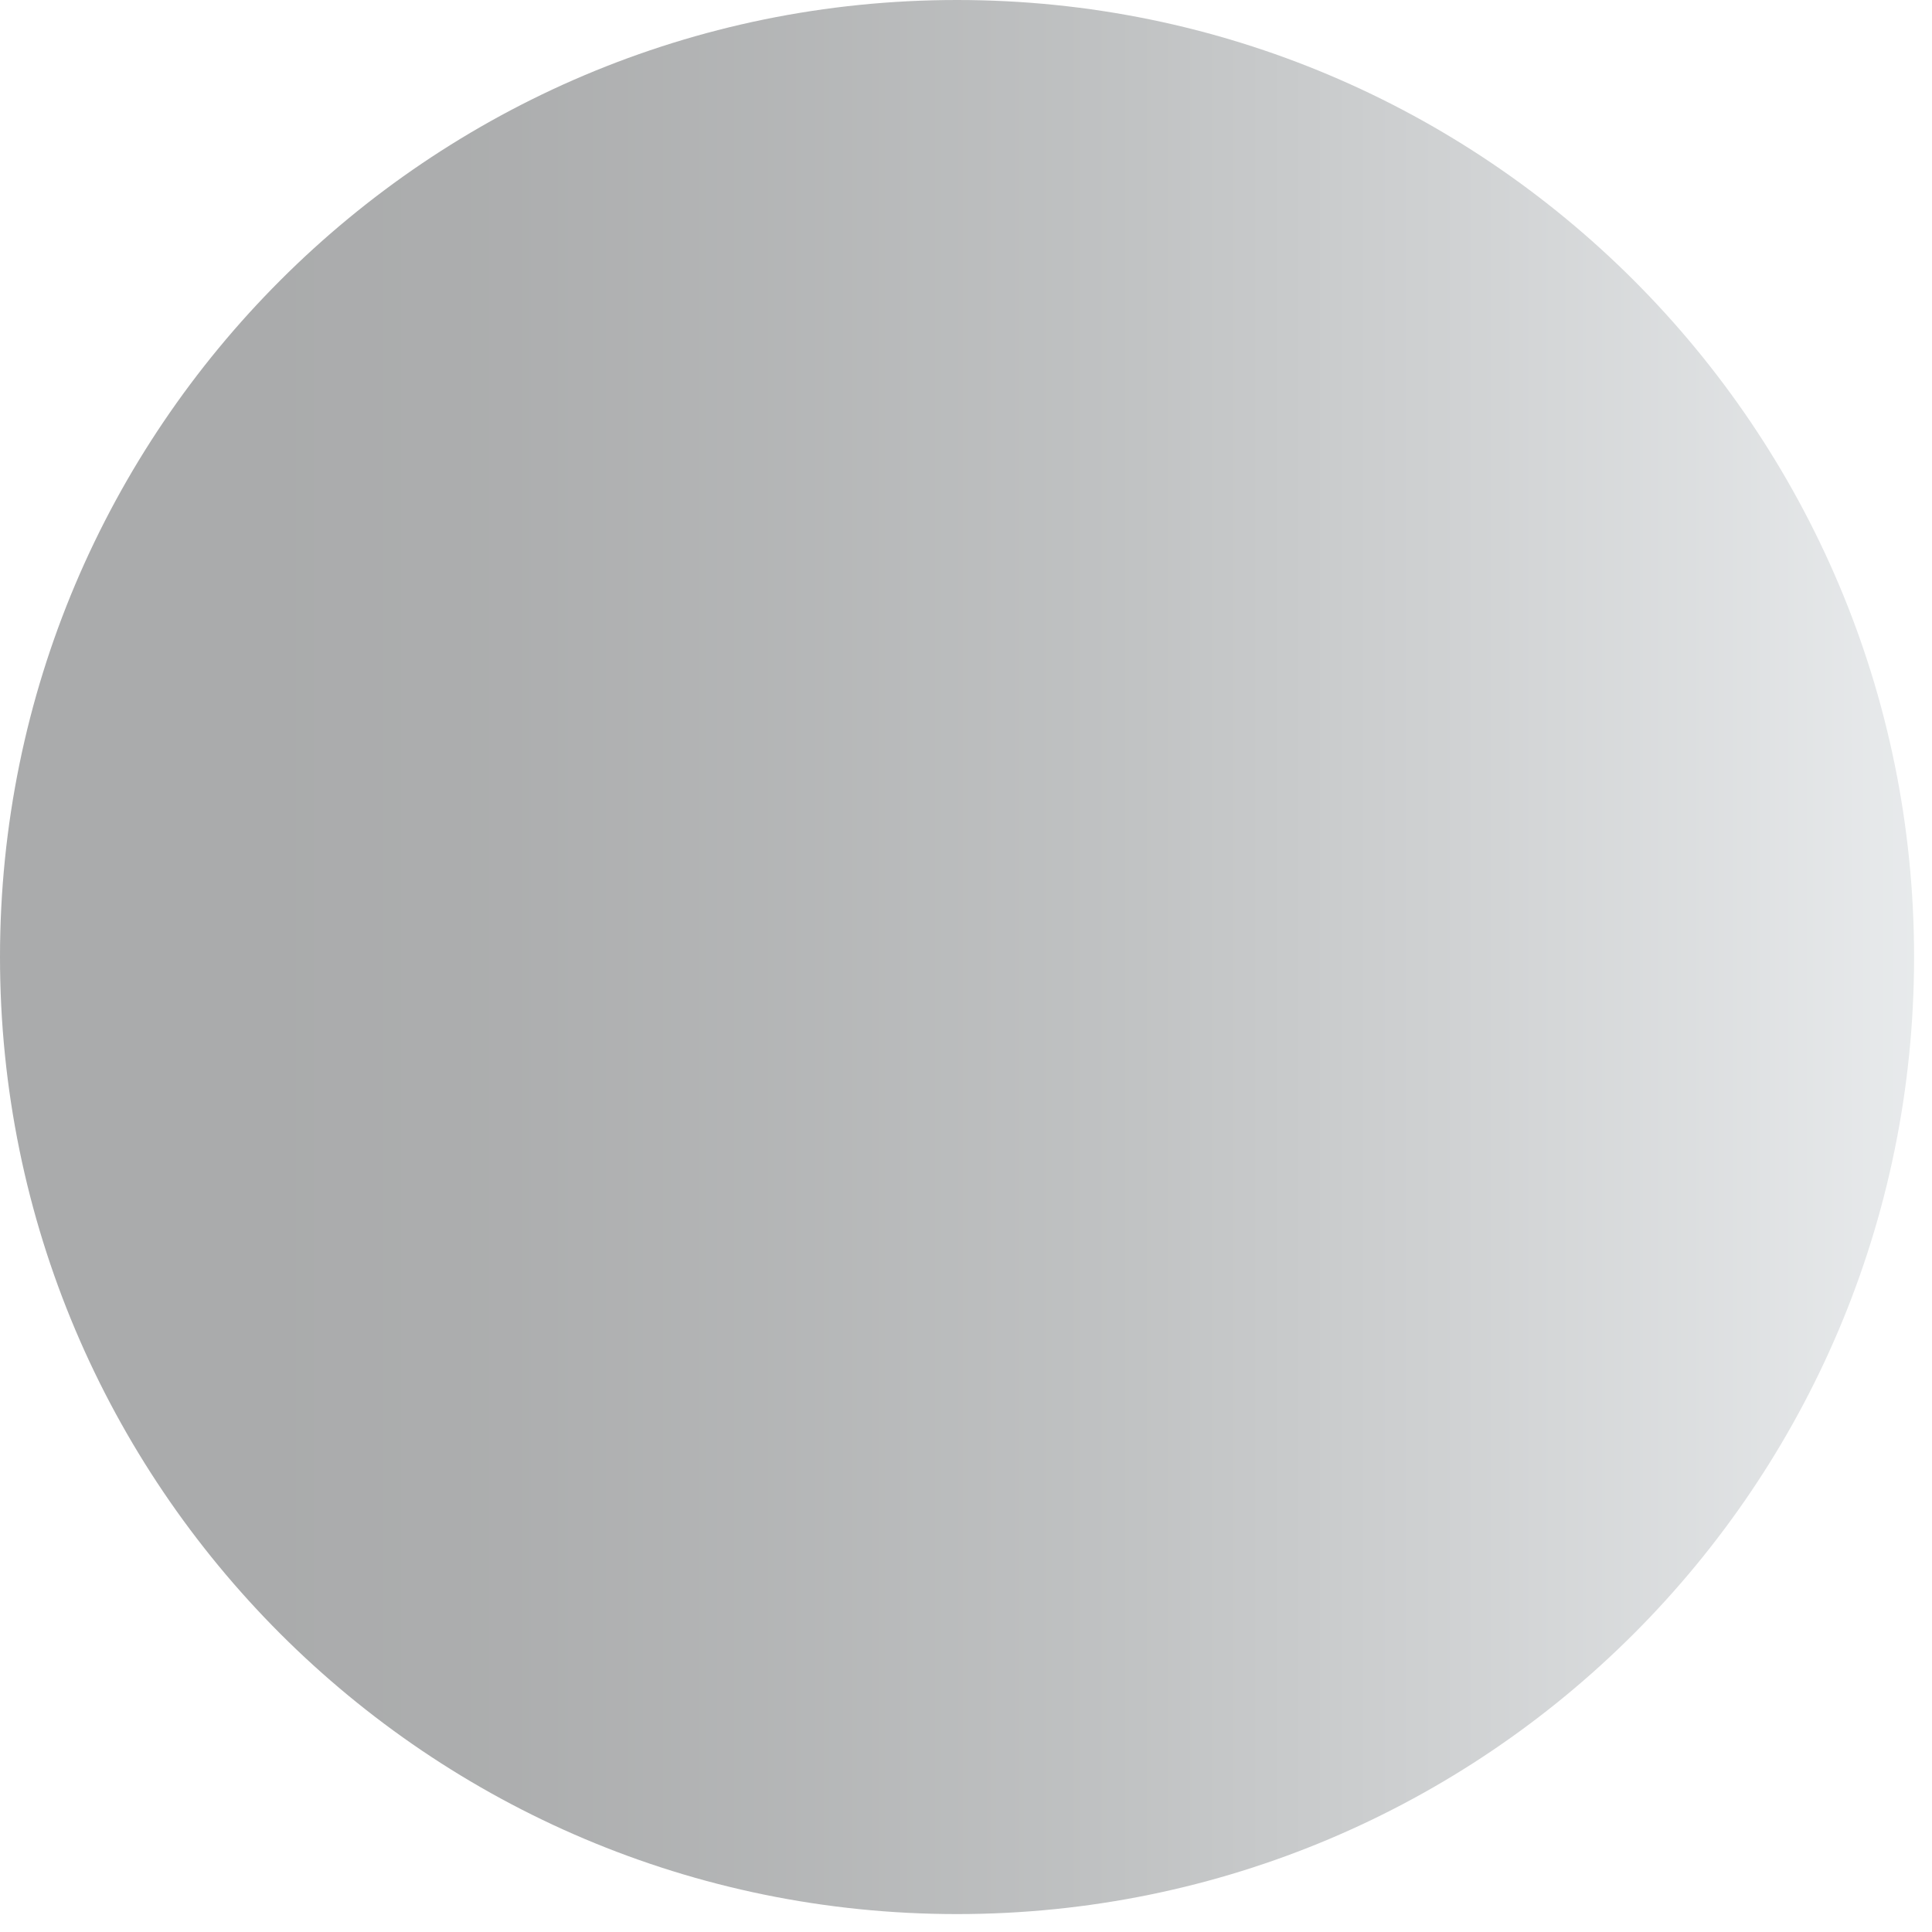
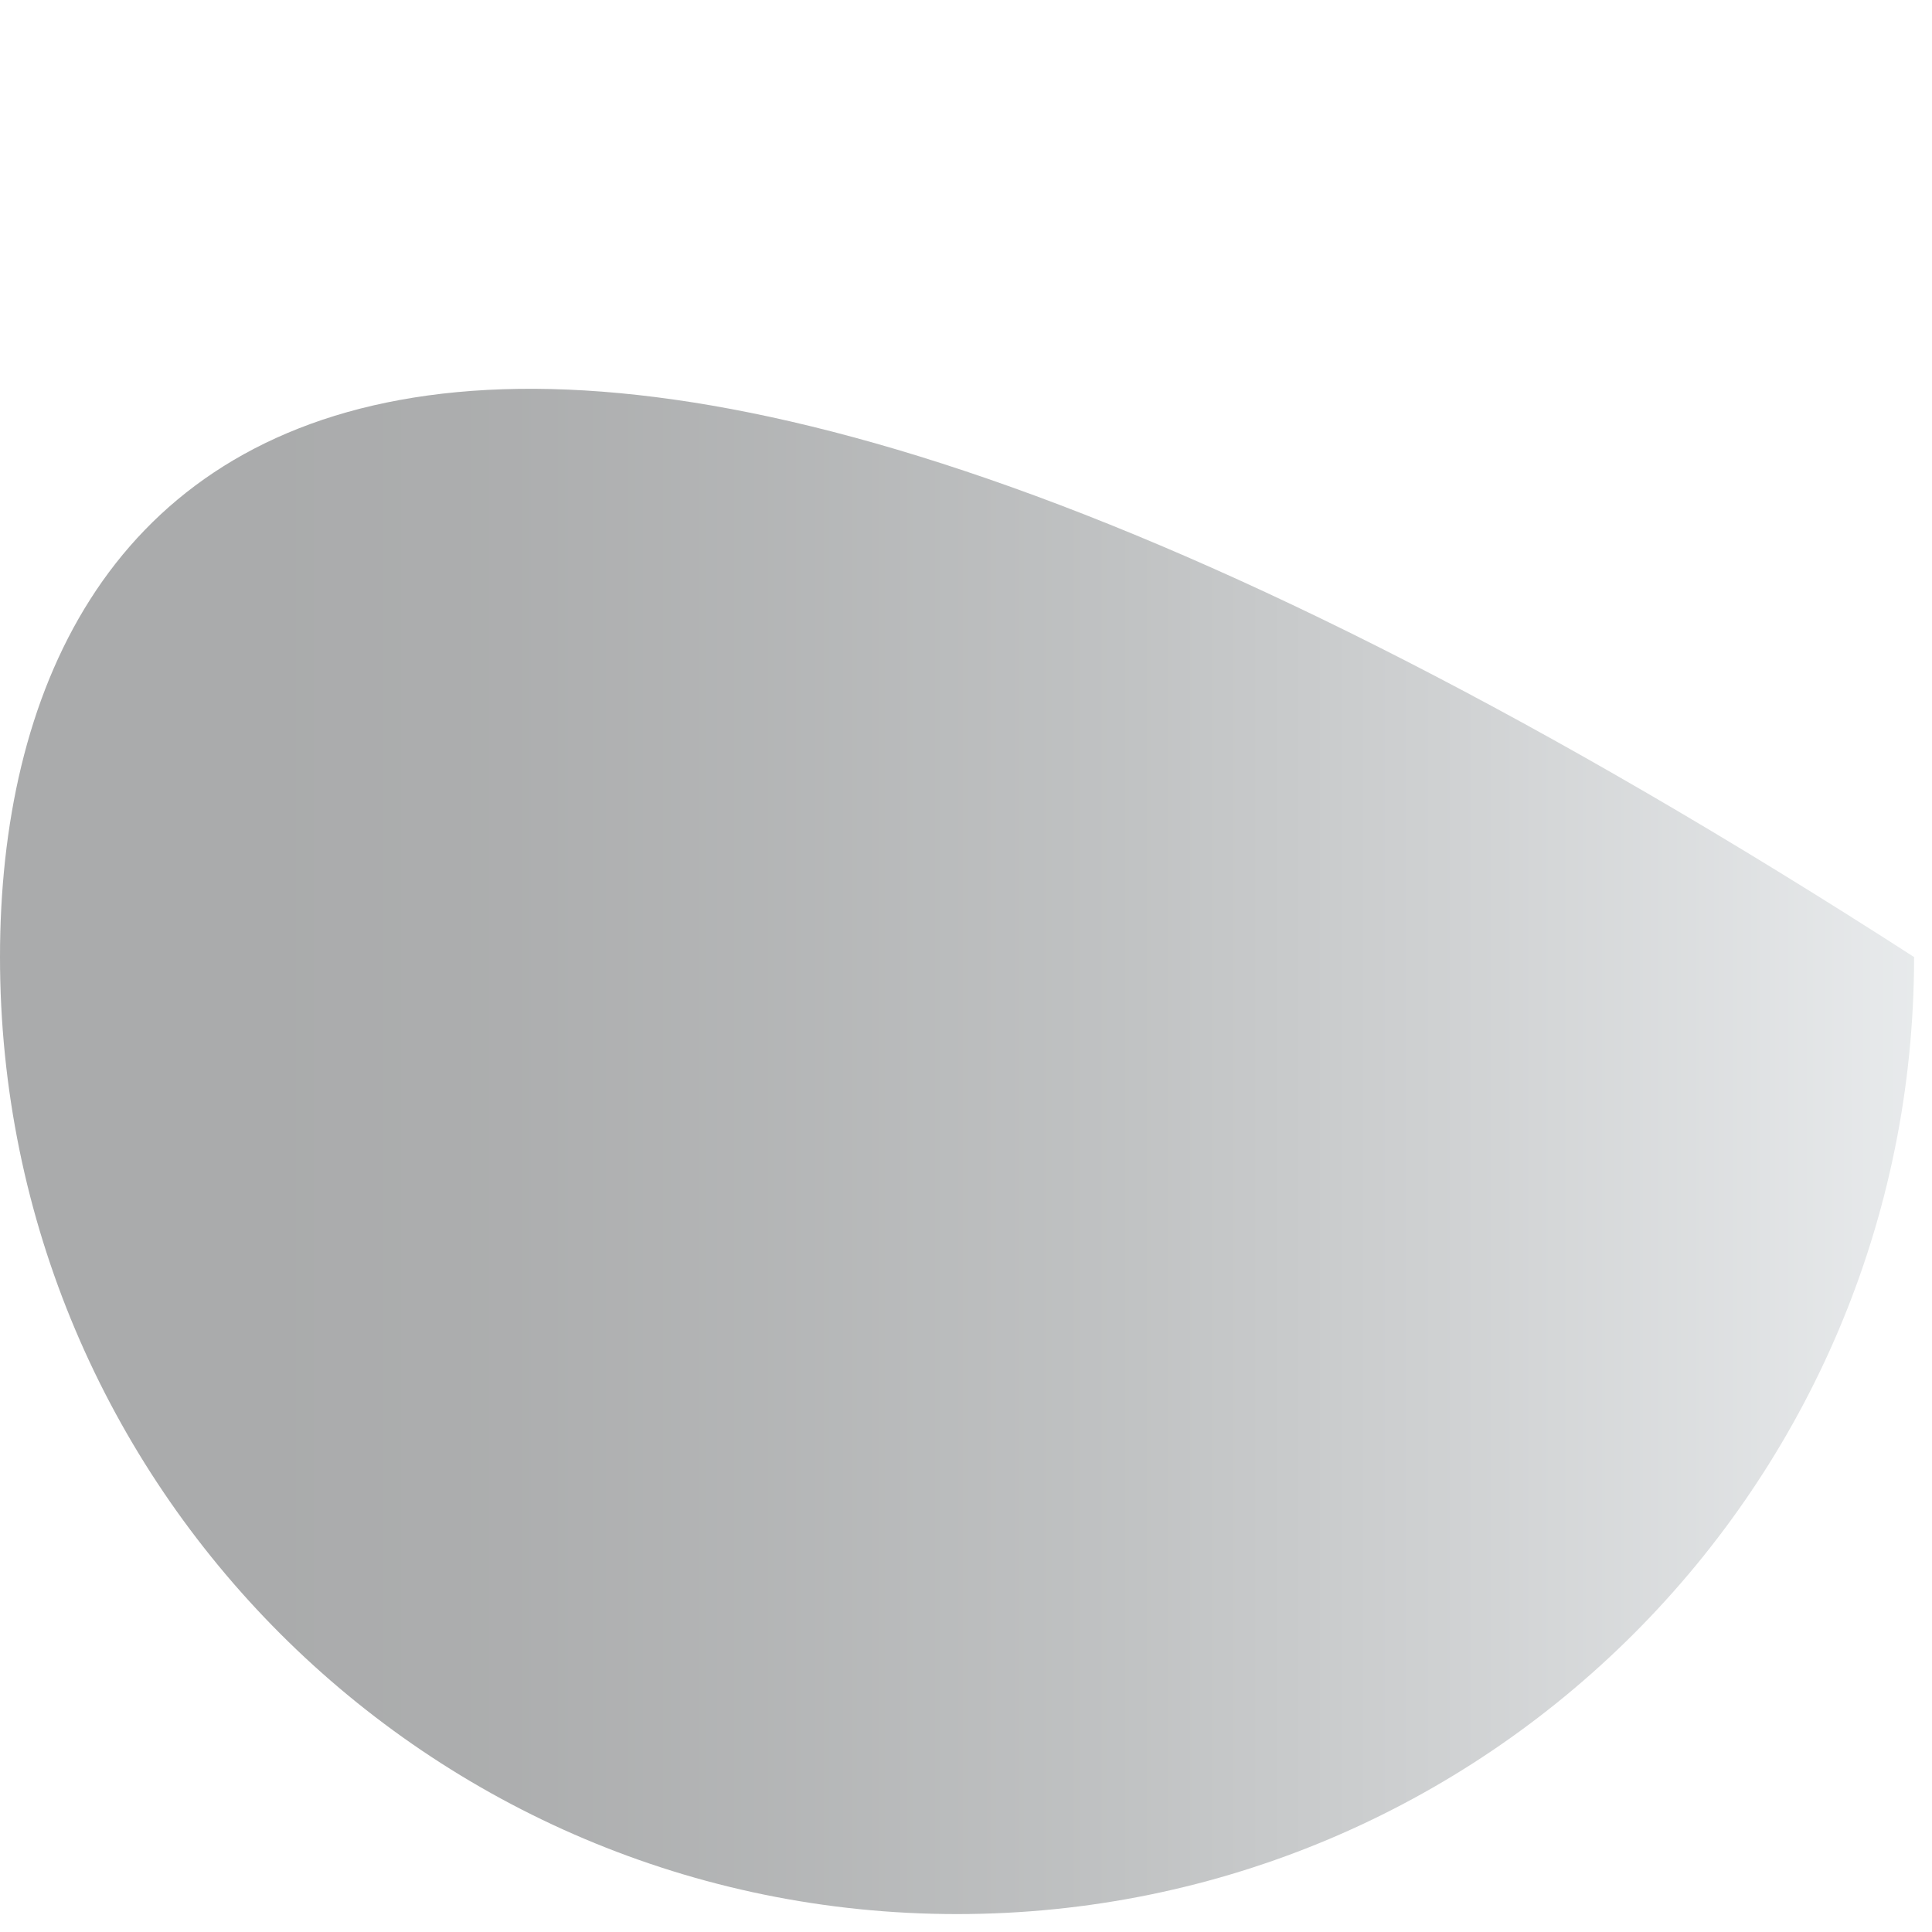
<svg xmlns="http://www.w3.org/2000/svg" width="80" height="80" viewBox="0 0 80 80" fill="none">
-   <path d="M-1.6991e-05 39.629C-1.79477e-05 61.516 17.743 79.258 39.629 79.258C61.516 79.258 79.258 61.516 79.258 39.629C79.258 17.743 61.516 -7.75553e-07 39.629 -1.73225e-06C17.743 -2.68894e-06 -1.60343e-05 17.743 -1.6991e-05 39.629Z" fill="url(#paint0_linear_794_3614)" fill-opacity="0.4" />
+   <path d="M-1.6991e-05 39.629C-1.79477e-05 61.516 17.743 79.258 39.629 79.258C61.516 79.258 79.258 61.516 79.258 39.629C17.743 -2.68894e-06 -1.60343e-05 17.743 -1.6991e-05 39.629Z" fill="url(#paint0_linear_794_3614)" fill-opacity="0.4" />
  <defs>
    <linearGradient id="paint0_linear_794_3614" x1="-1.69912e-05" y1="39.632" x2="79.258" y2="39.632" gradientUnits="userSpaceOnUse">
      <stop stop-color="#2B2E30" />
      <stop offset="0.13" stop-color="#2B2E30" />
      <stop offset="0.15" stop-color="#2B2E30" />
      <stop offset="0.26" stop-color="#313436" />
      <stop offset="0.4" stop-color="#434749" />
      <stop offset="0.58" stop-color="#616668" />
      <stop offset="0.77" stop-color="#8B9093" />
      <stop offset="0.98" stop-color="#C0C6CA" />
      <stop offset="1" stop-color="#C4CACE" />
    </linearGradient>
  </defs>
</svg>